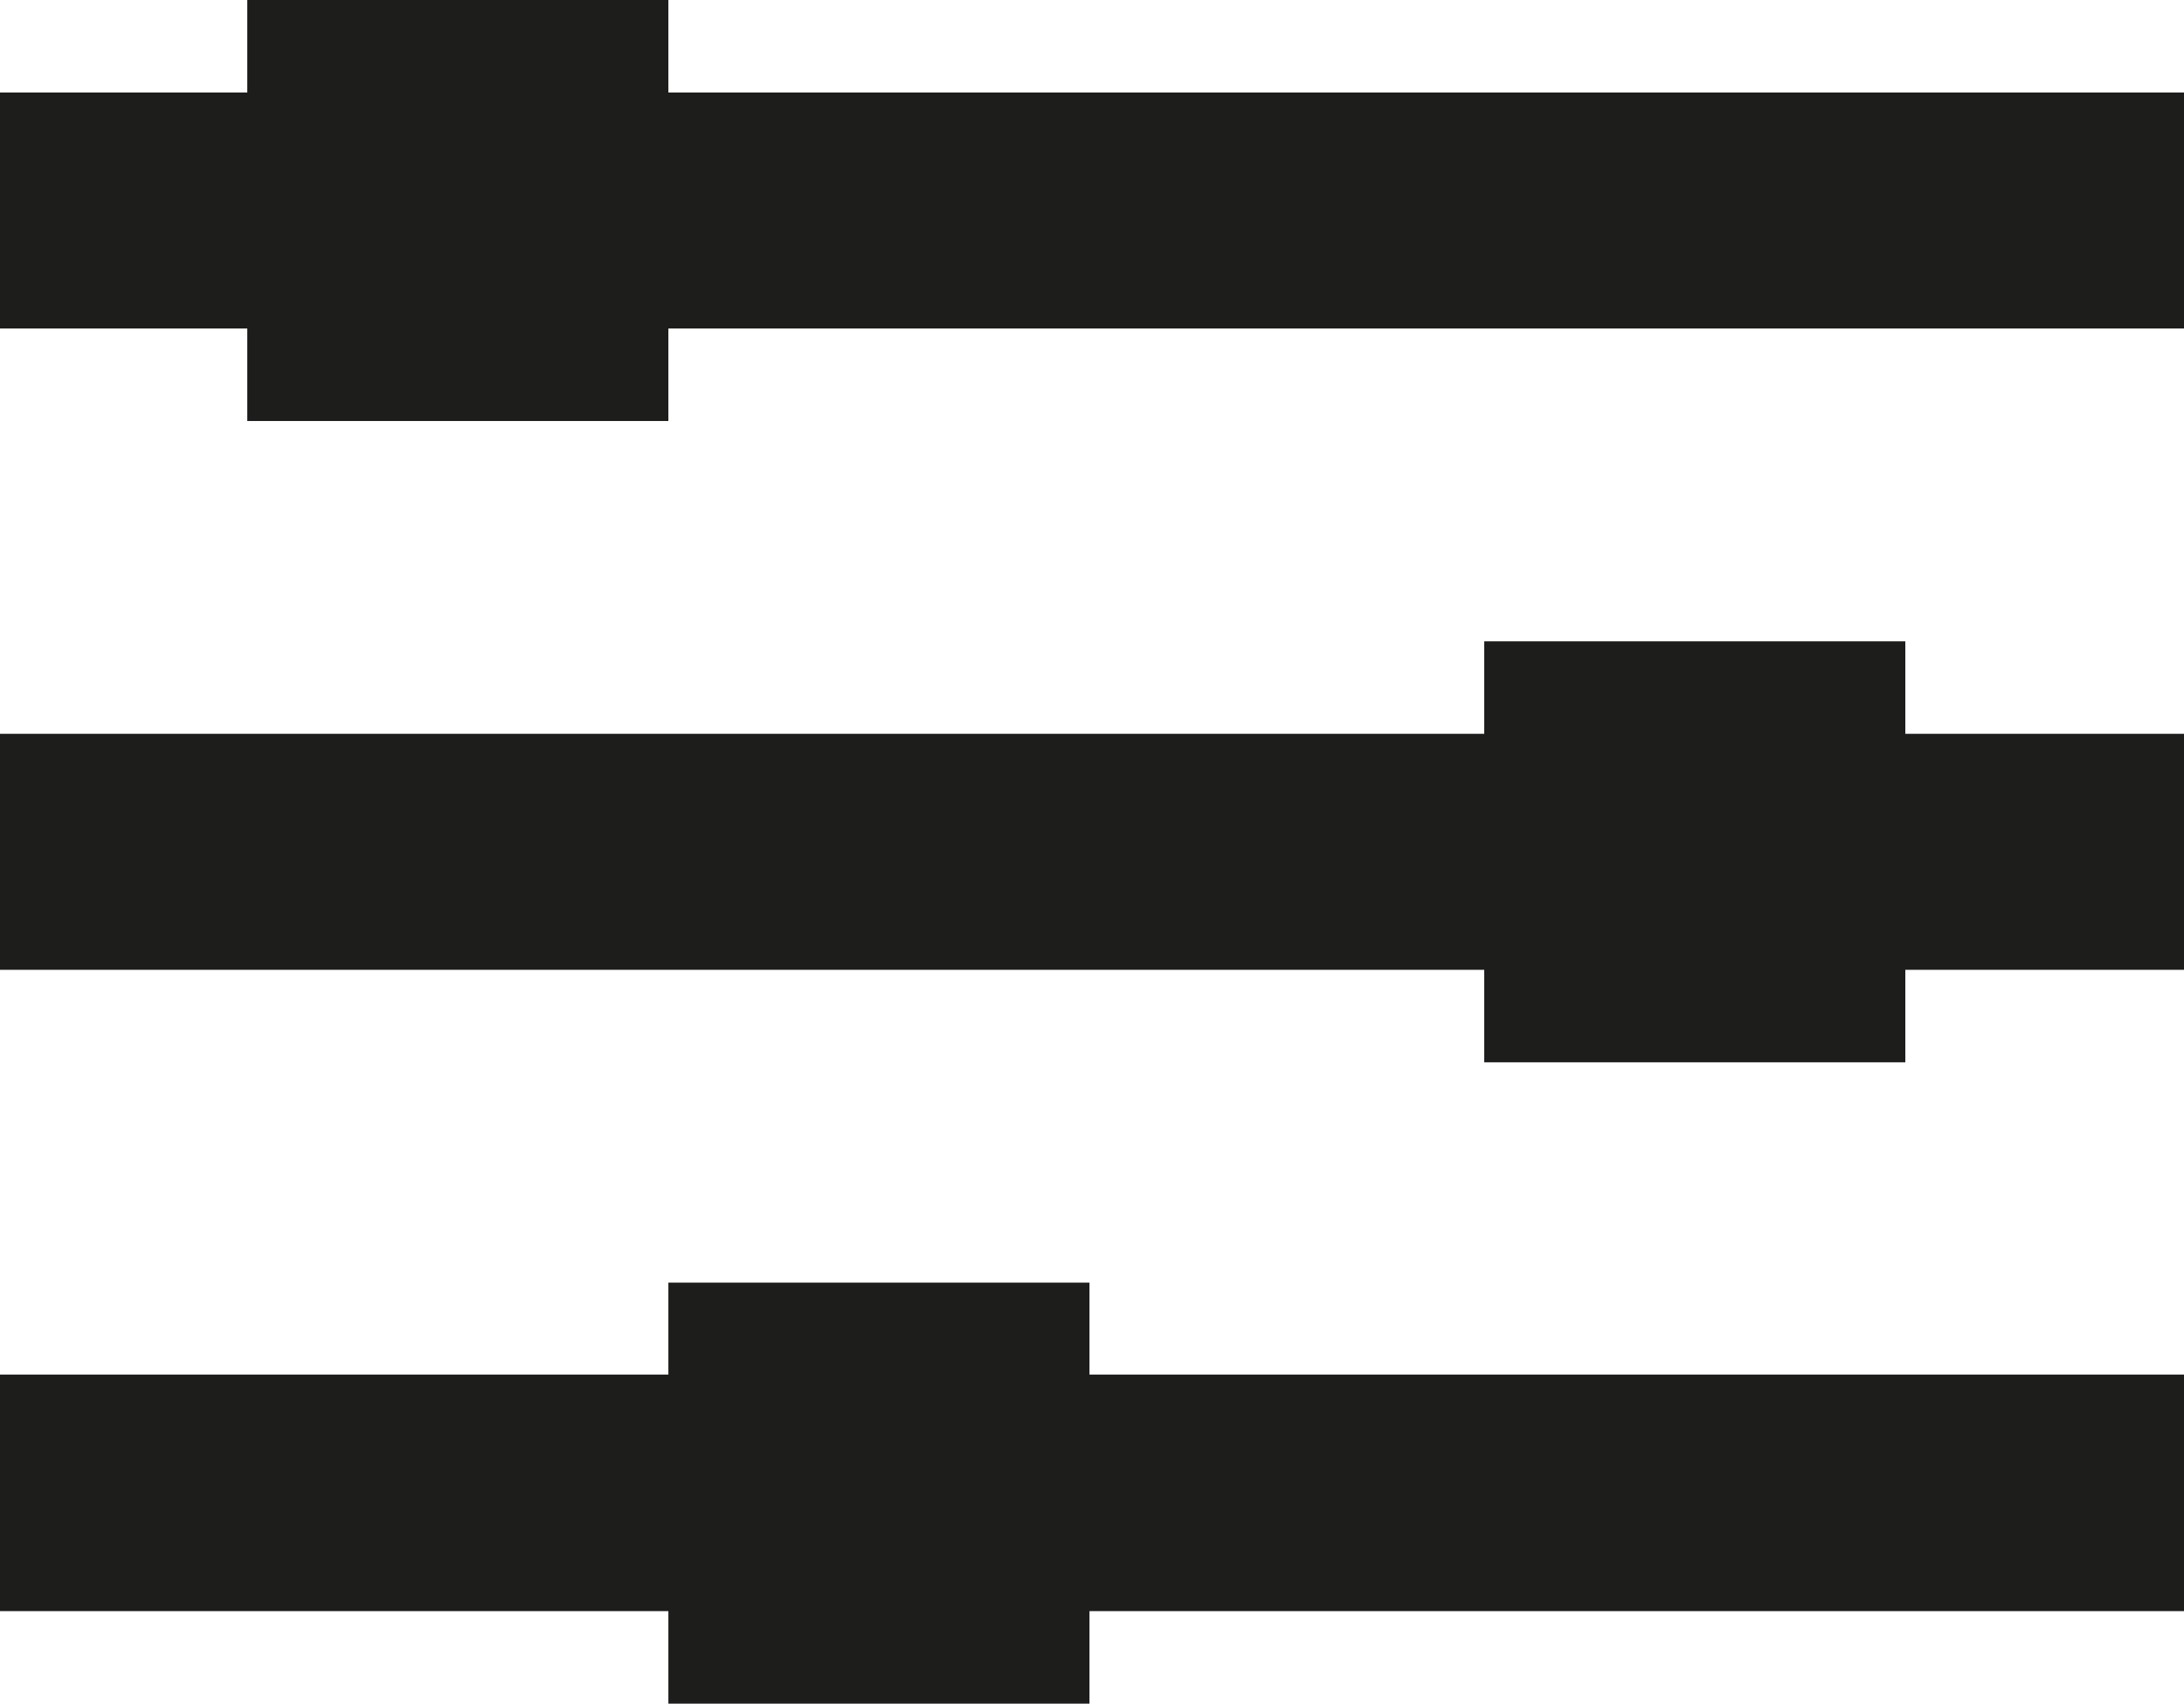
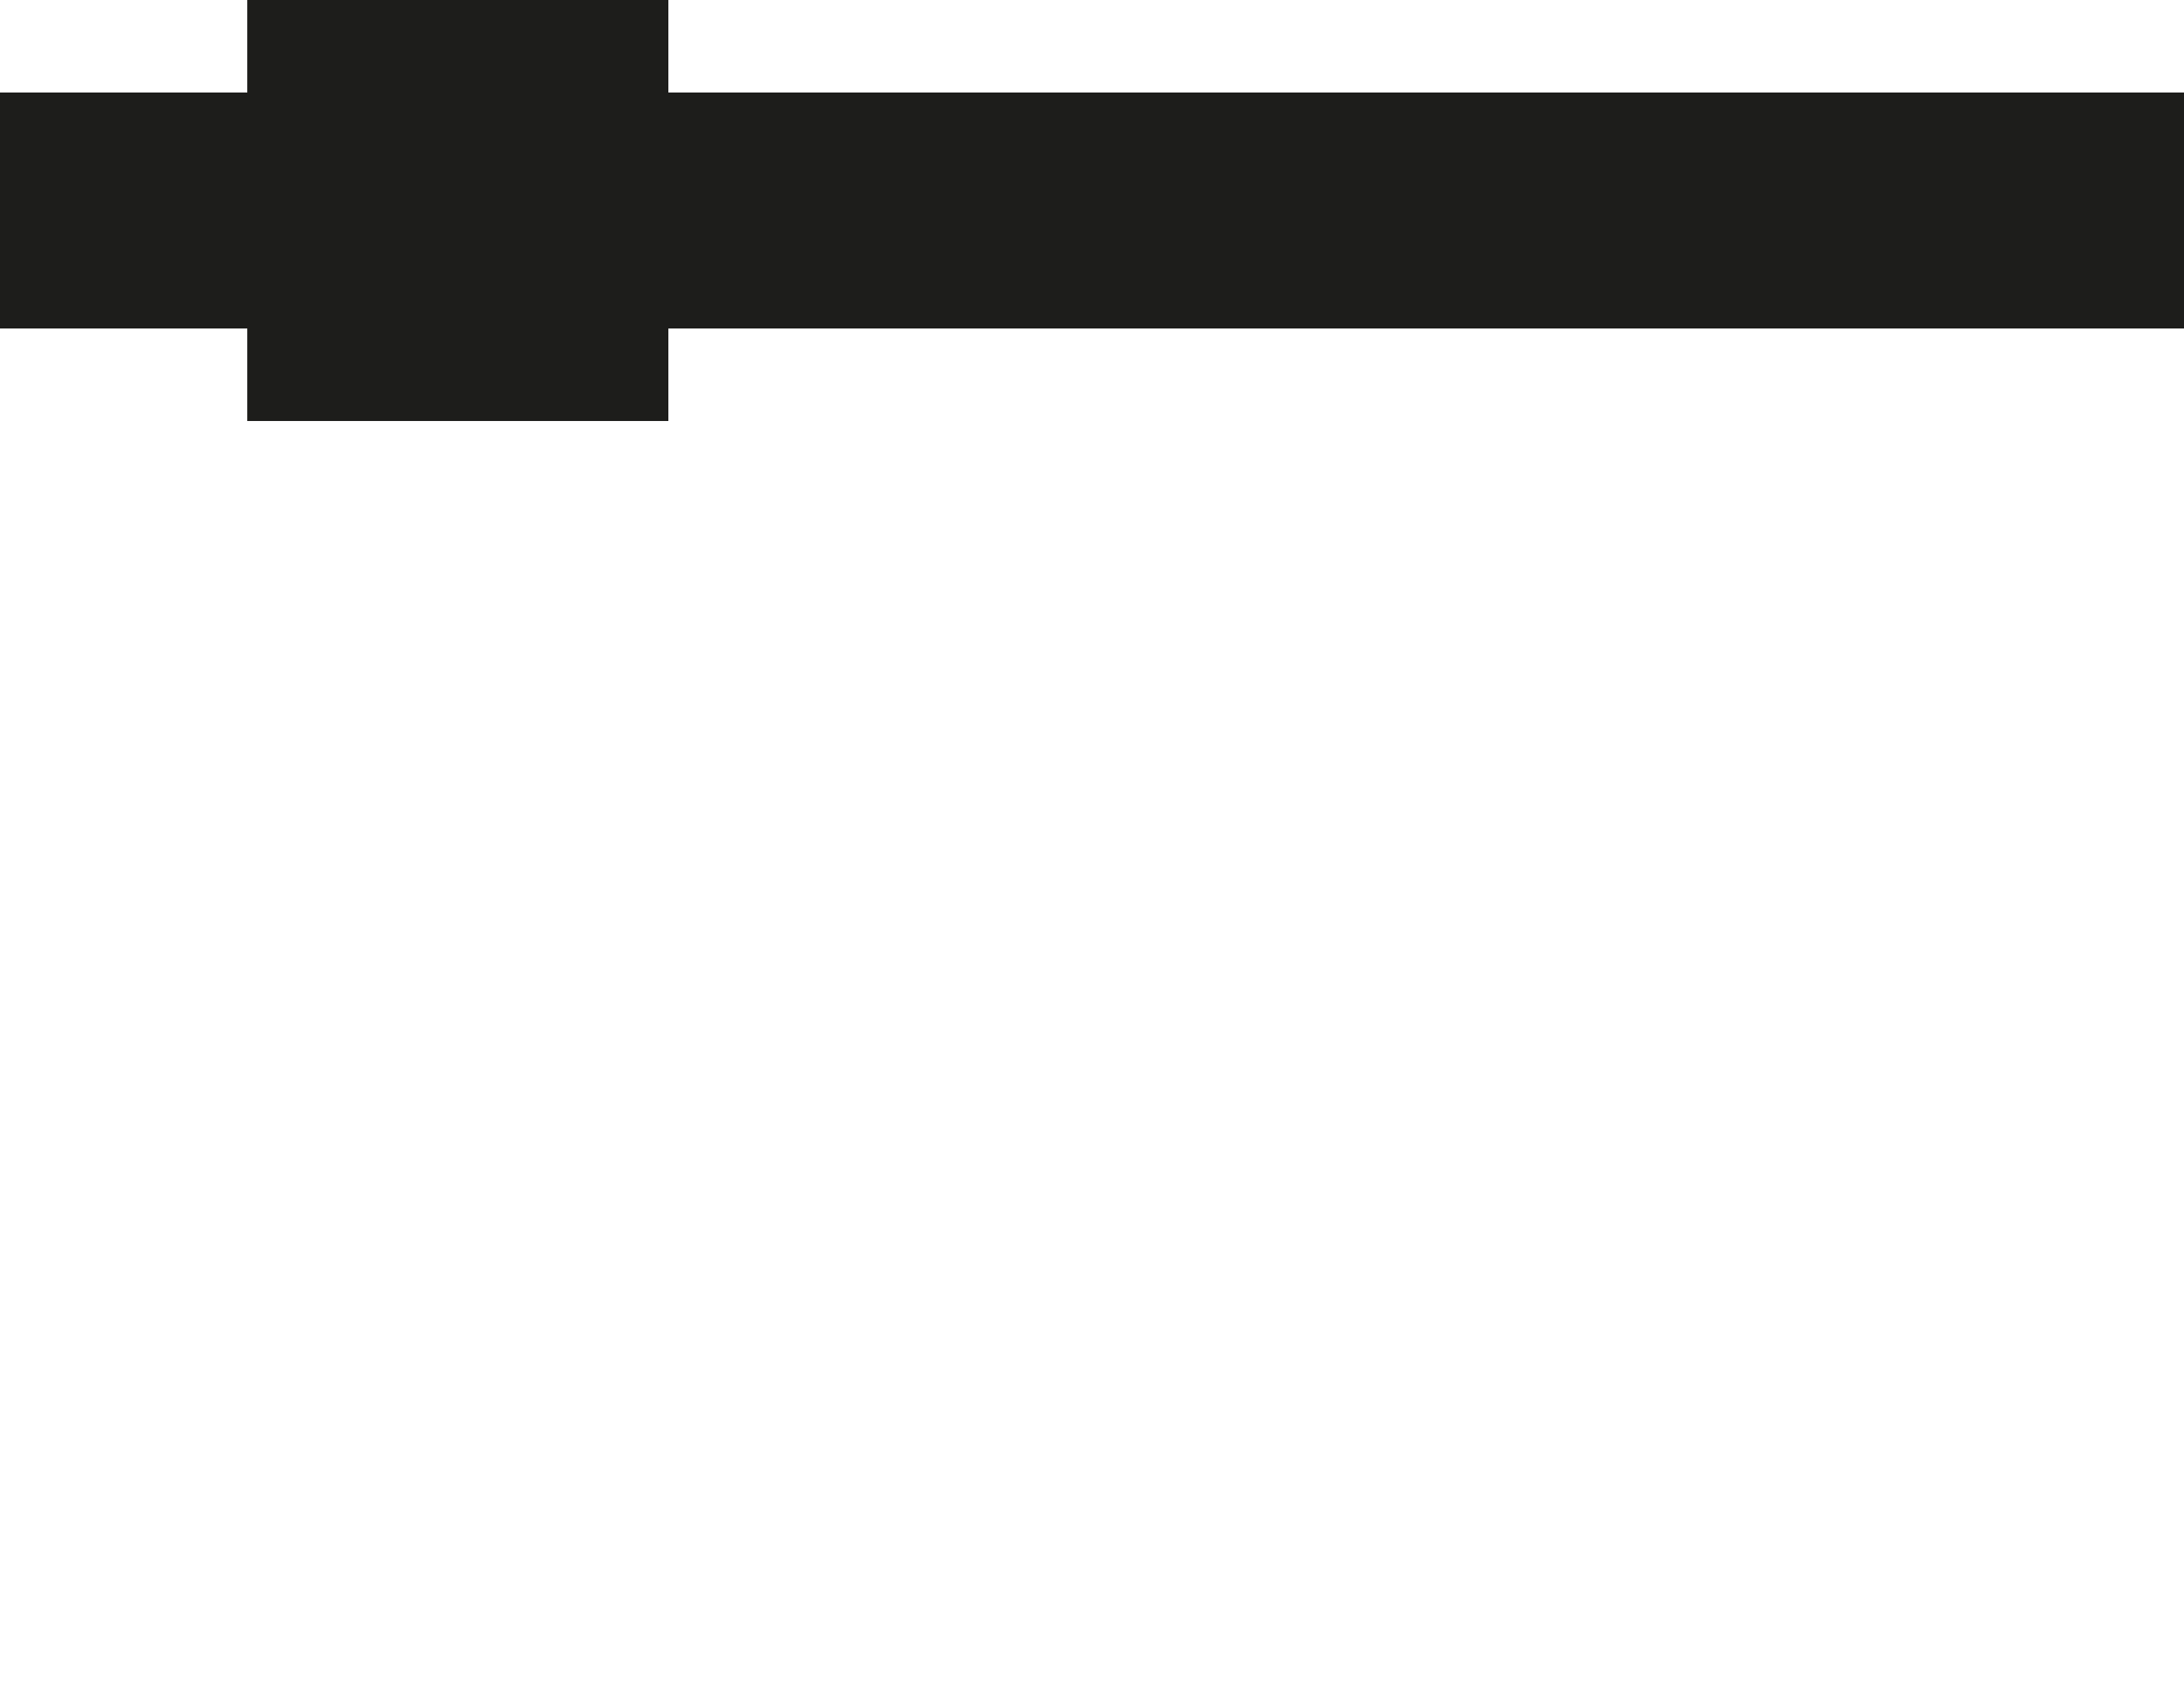
<svg xmlns="http://www.w3.org/2000/svg" id="Icon" viewBox="0 0 38.95 30.39">
  <defs>
    <style>.cls-1{fill:#1d1d1b;}</style>
  </defs>
  <polygon class="cls-1" points="11.92 1.65 11.92 0 4.41 0 4.41 1.65 0 1.65 0 5.86 4.41 5.86 4.41 7.51 11.92 7.51 11.92 5.86 38.95 5.86 38.95 1.65 11.92 1.65" />
-   <polygon class="cls-1" points="33.98 11.44 26.47 11.44 26.47 13.09 0 13.09 0 17.3 26.47 17.3 26.47 18.95 33.98 18.95 33.98 17.3 38.95 17.3 38.95 13.09 33.98 13.09 33.98 11.44" />
-   <polygon class="cls-1" points="19.43 22.88 11.92 22.88 11.92 24.52 0 24.52 0 28.74 11.92 28.74 11.92 30.39 19.43 30.39 19.43 28.74 38.95 28.74 38.95 24.52 19.43 24.52 19.43 22.88" />
</svg>